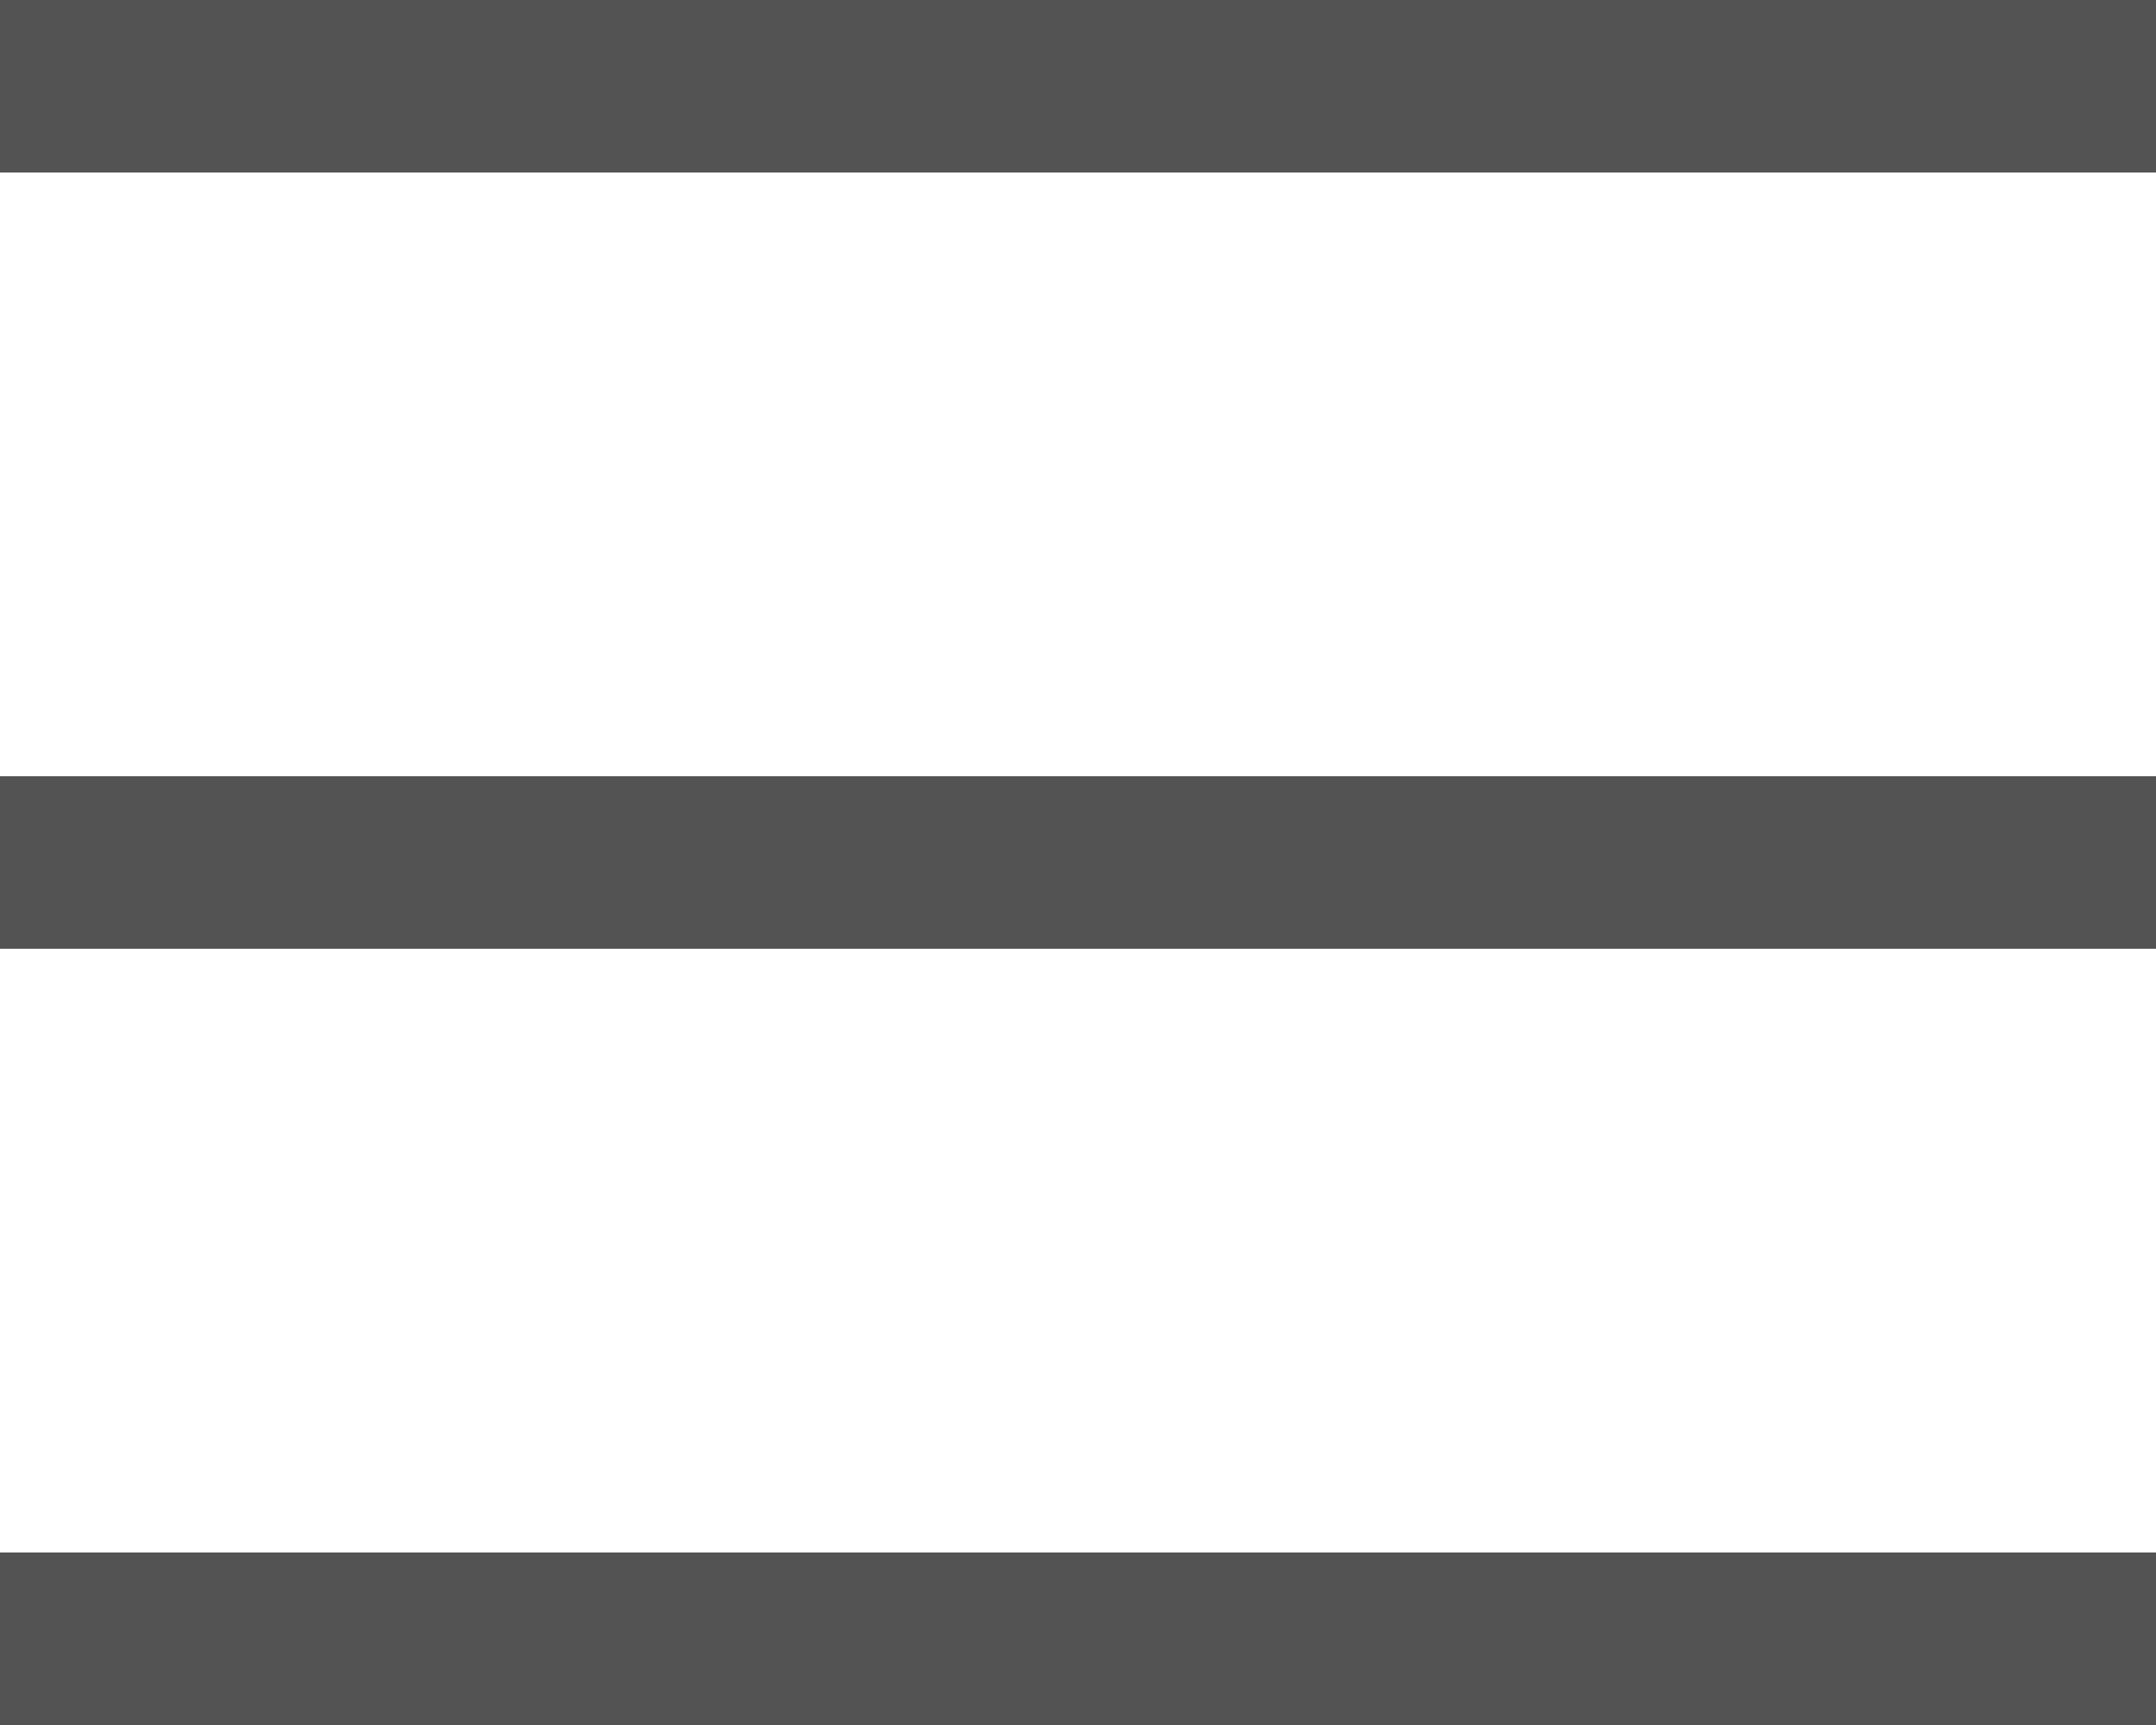
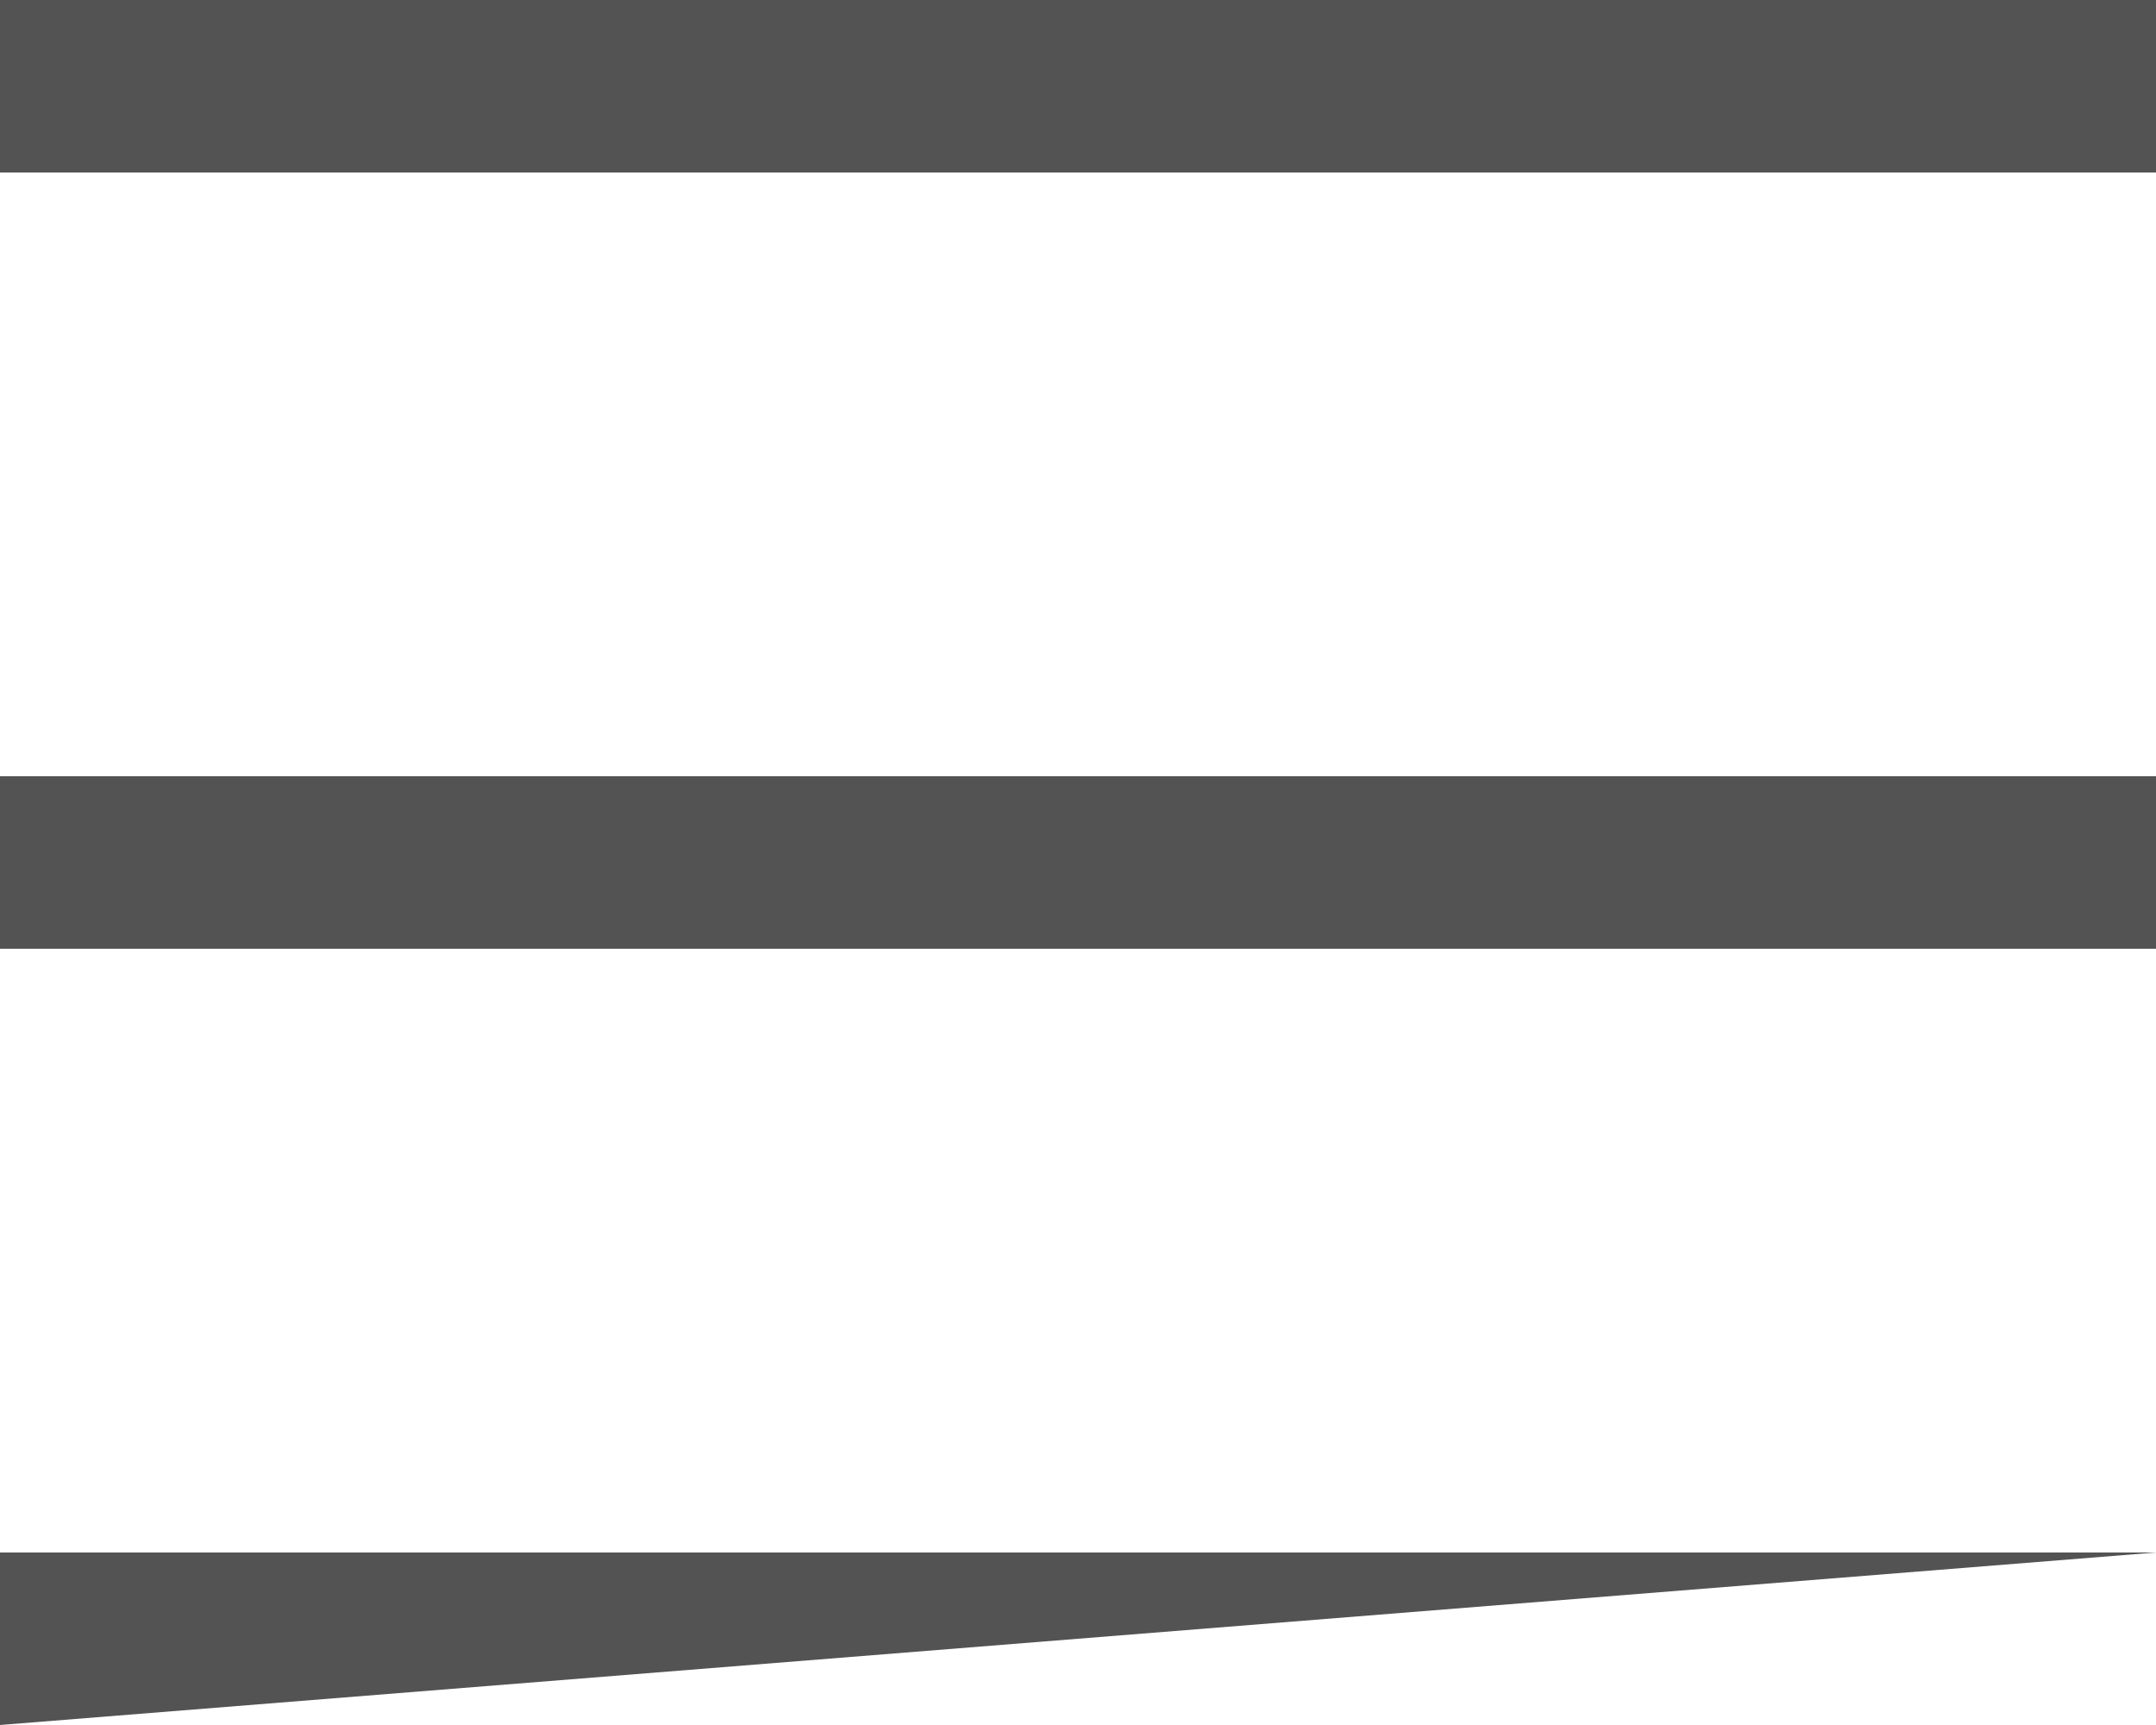
<svg xmlns="http://www.w3.org/2000/svg" width="25" height="20" viewBox="0 0 25 20">
-   <path id="합치기_18" data-name="합치기 18" d="M-5214-1382v-2h25v2Zm0-9v-2h25v2Zm0-9v-2h25v2Z" transform="translate(5214 1402)" fill="#535353" />
+   <path id="합치기_18" data-name="합치기 18" d="M-5214-1382v-2h25Zm0-9v-2h25v2Zm0-9v-2h25v2Z" transform="translate(5214 1402)" fill="#535353" />
</svg>